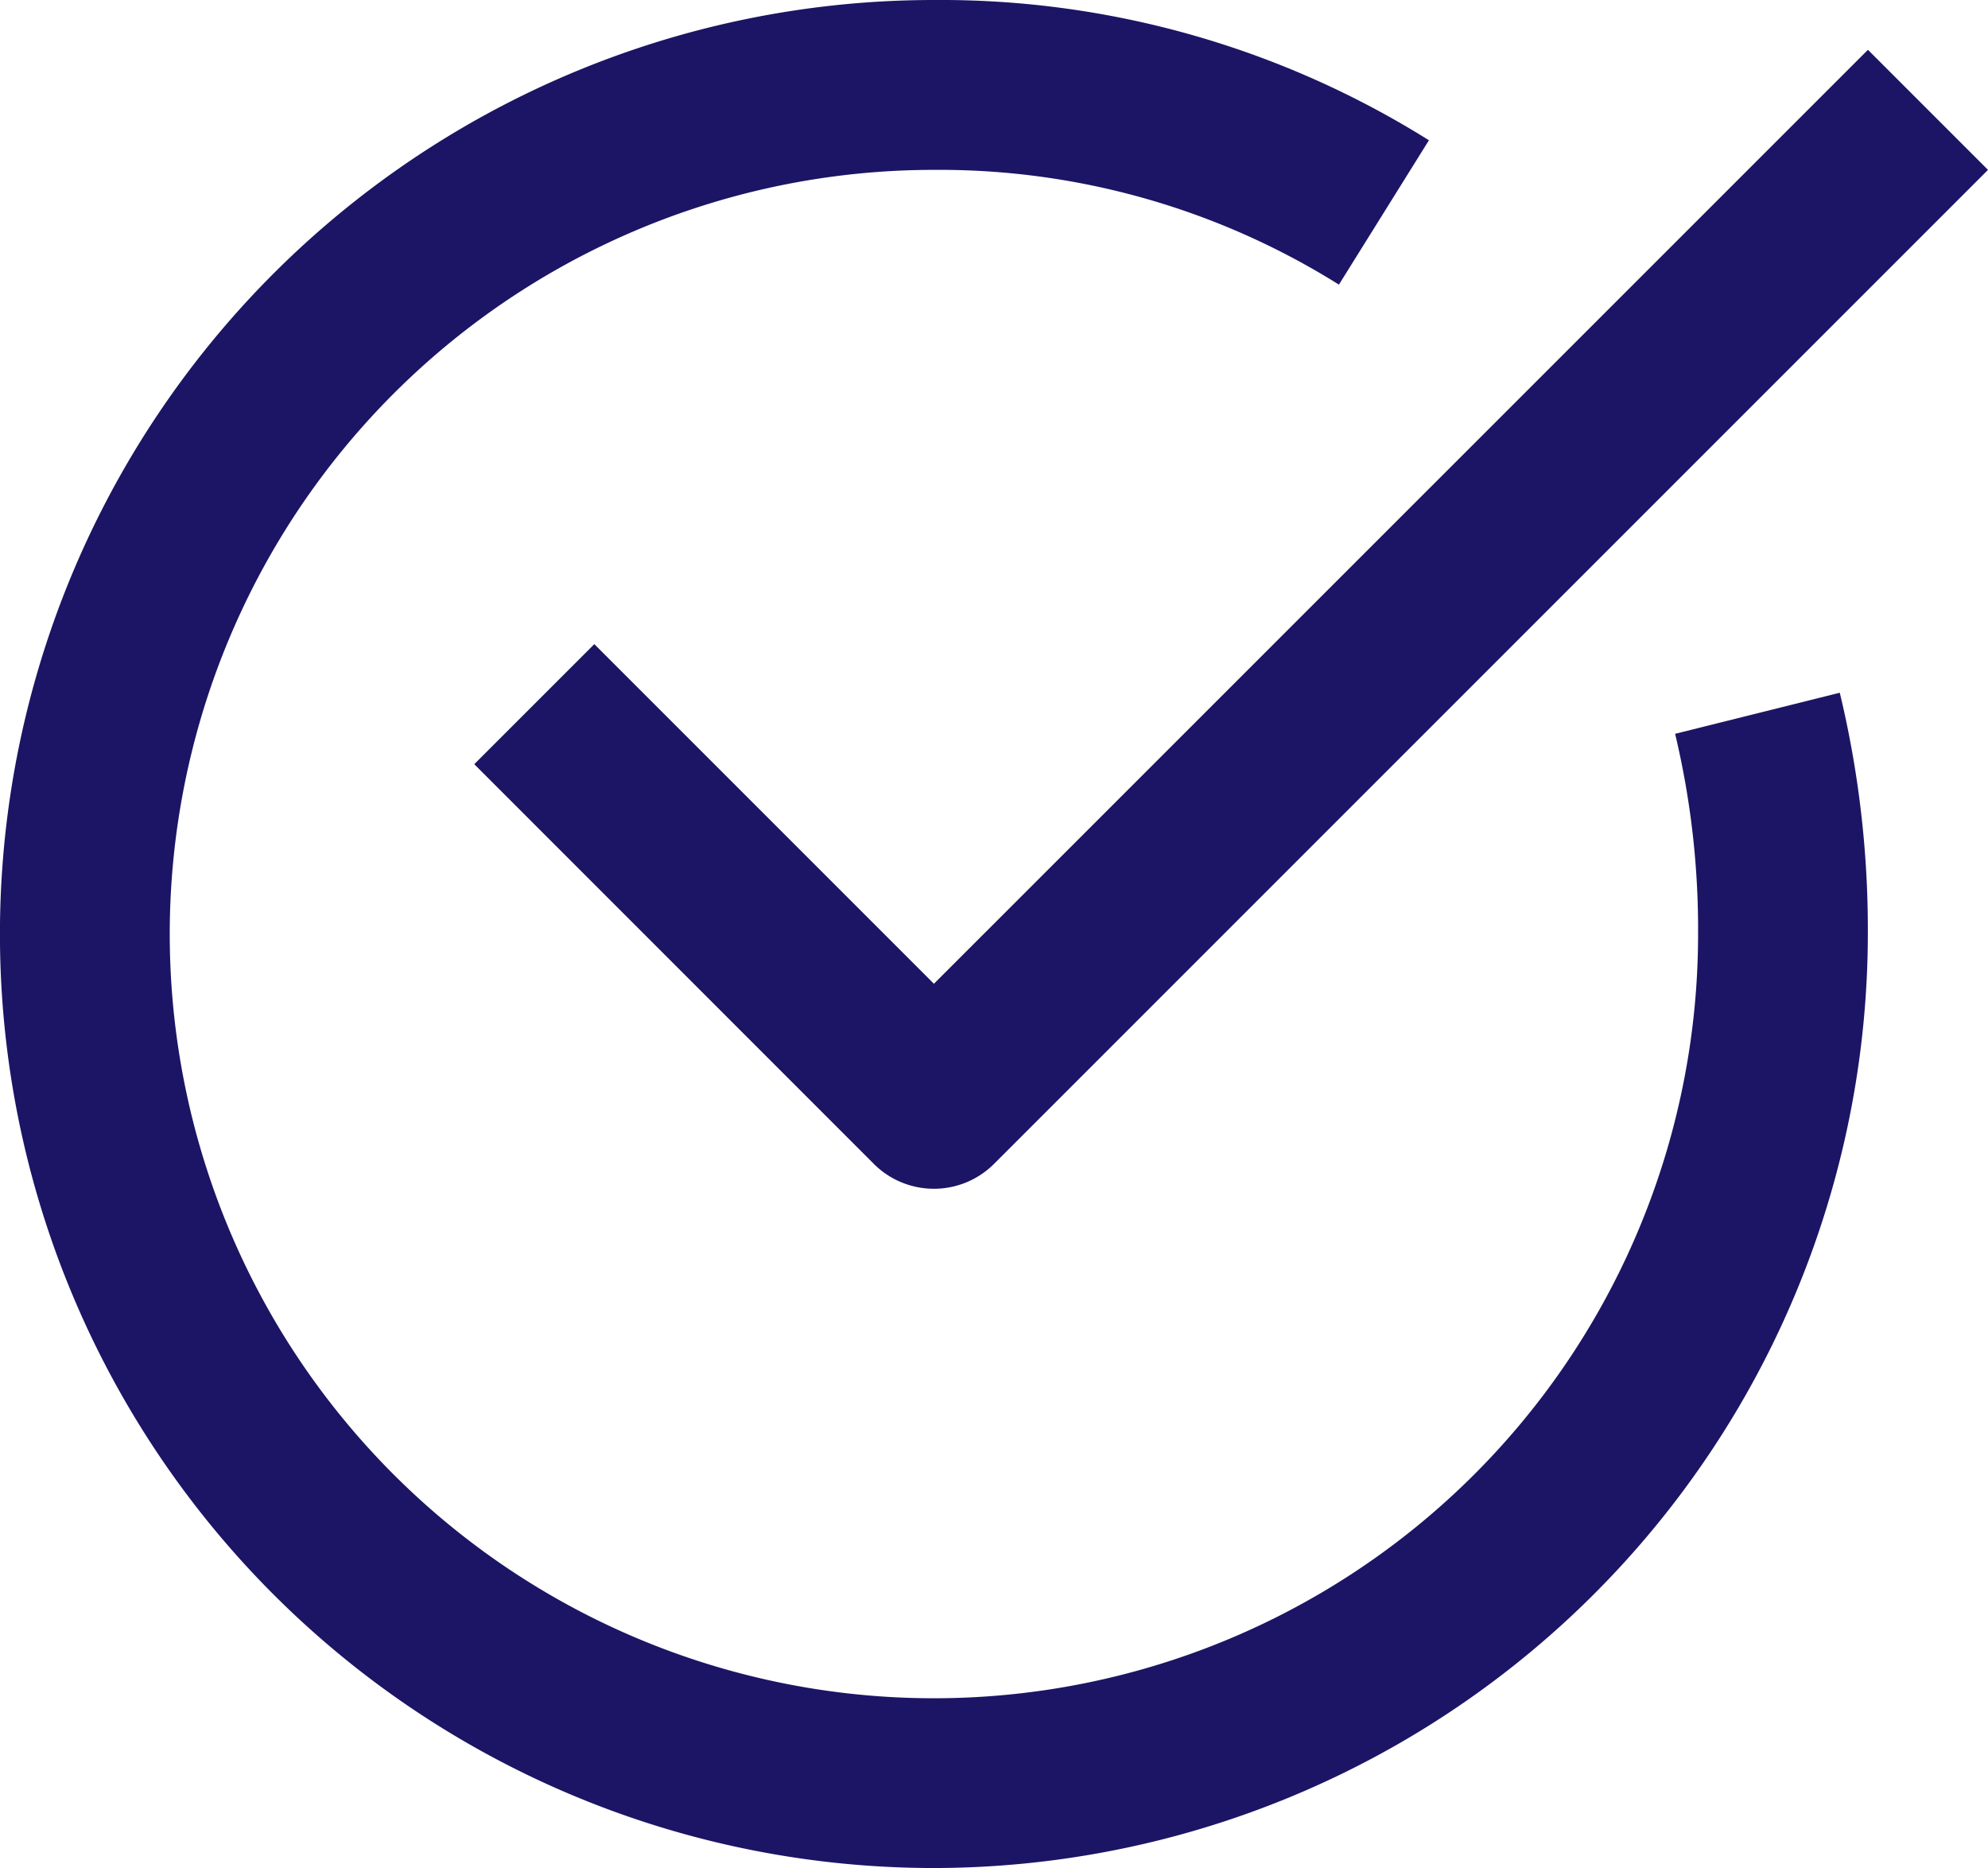
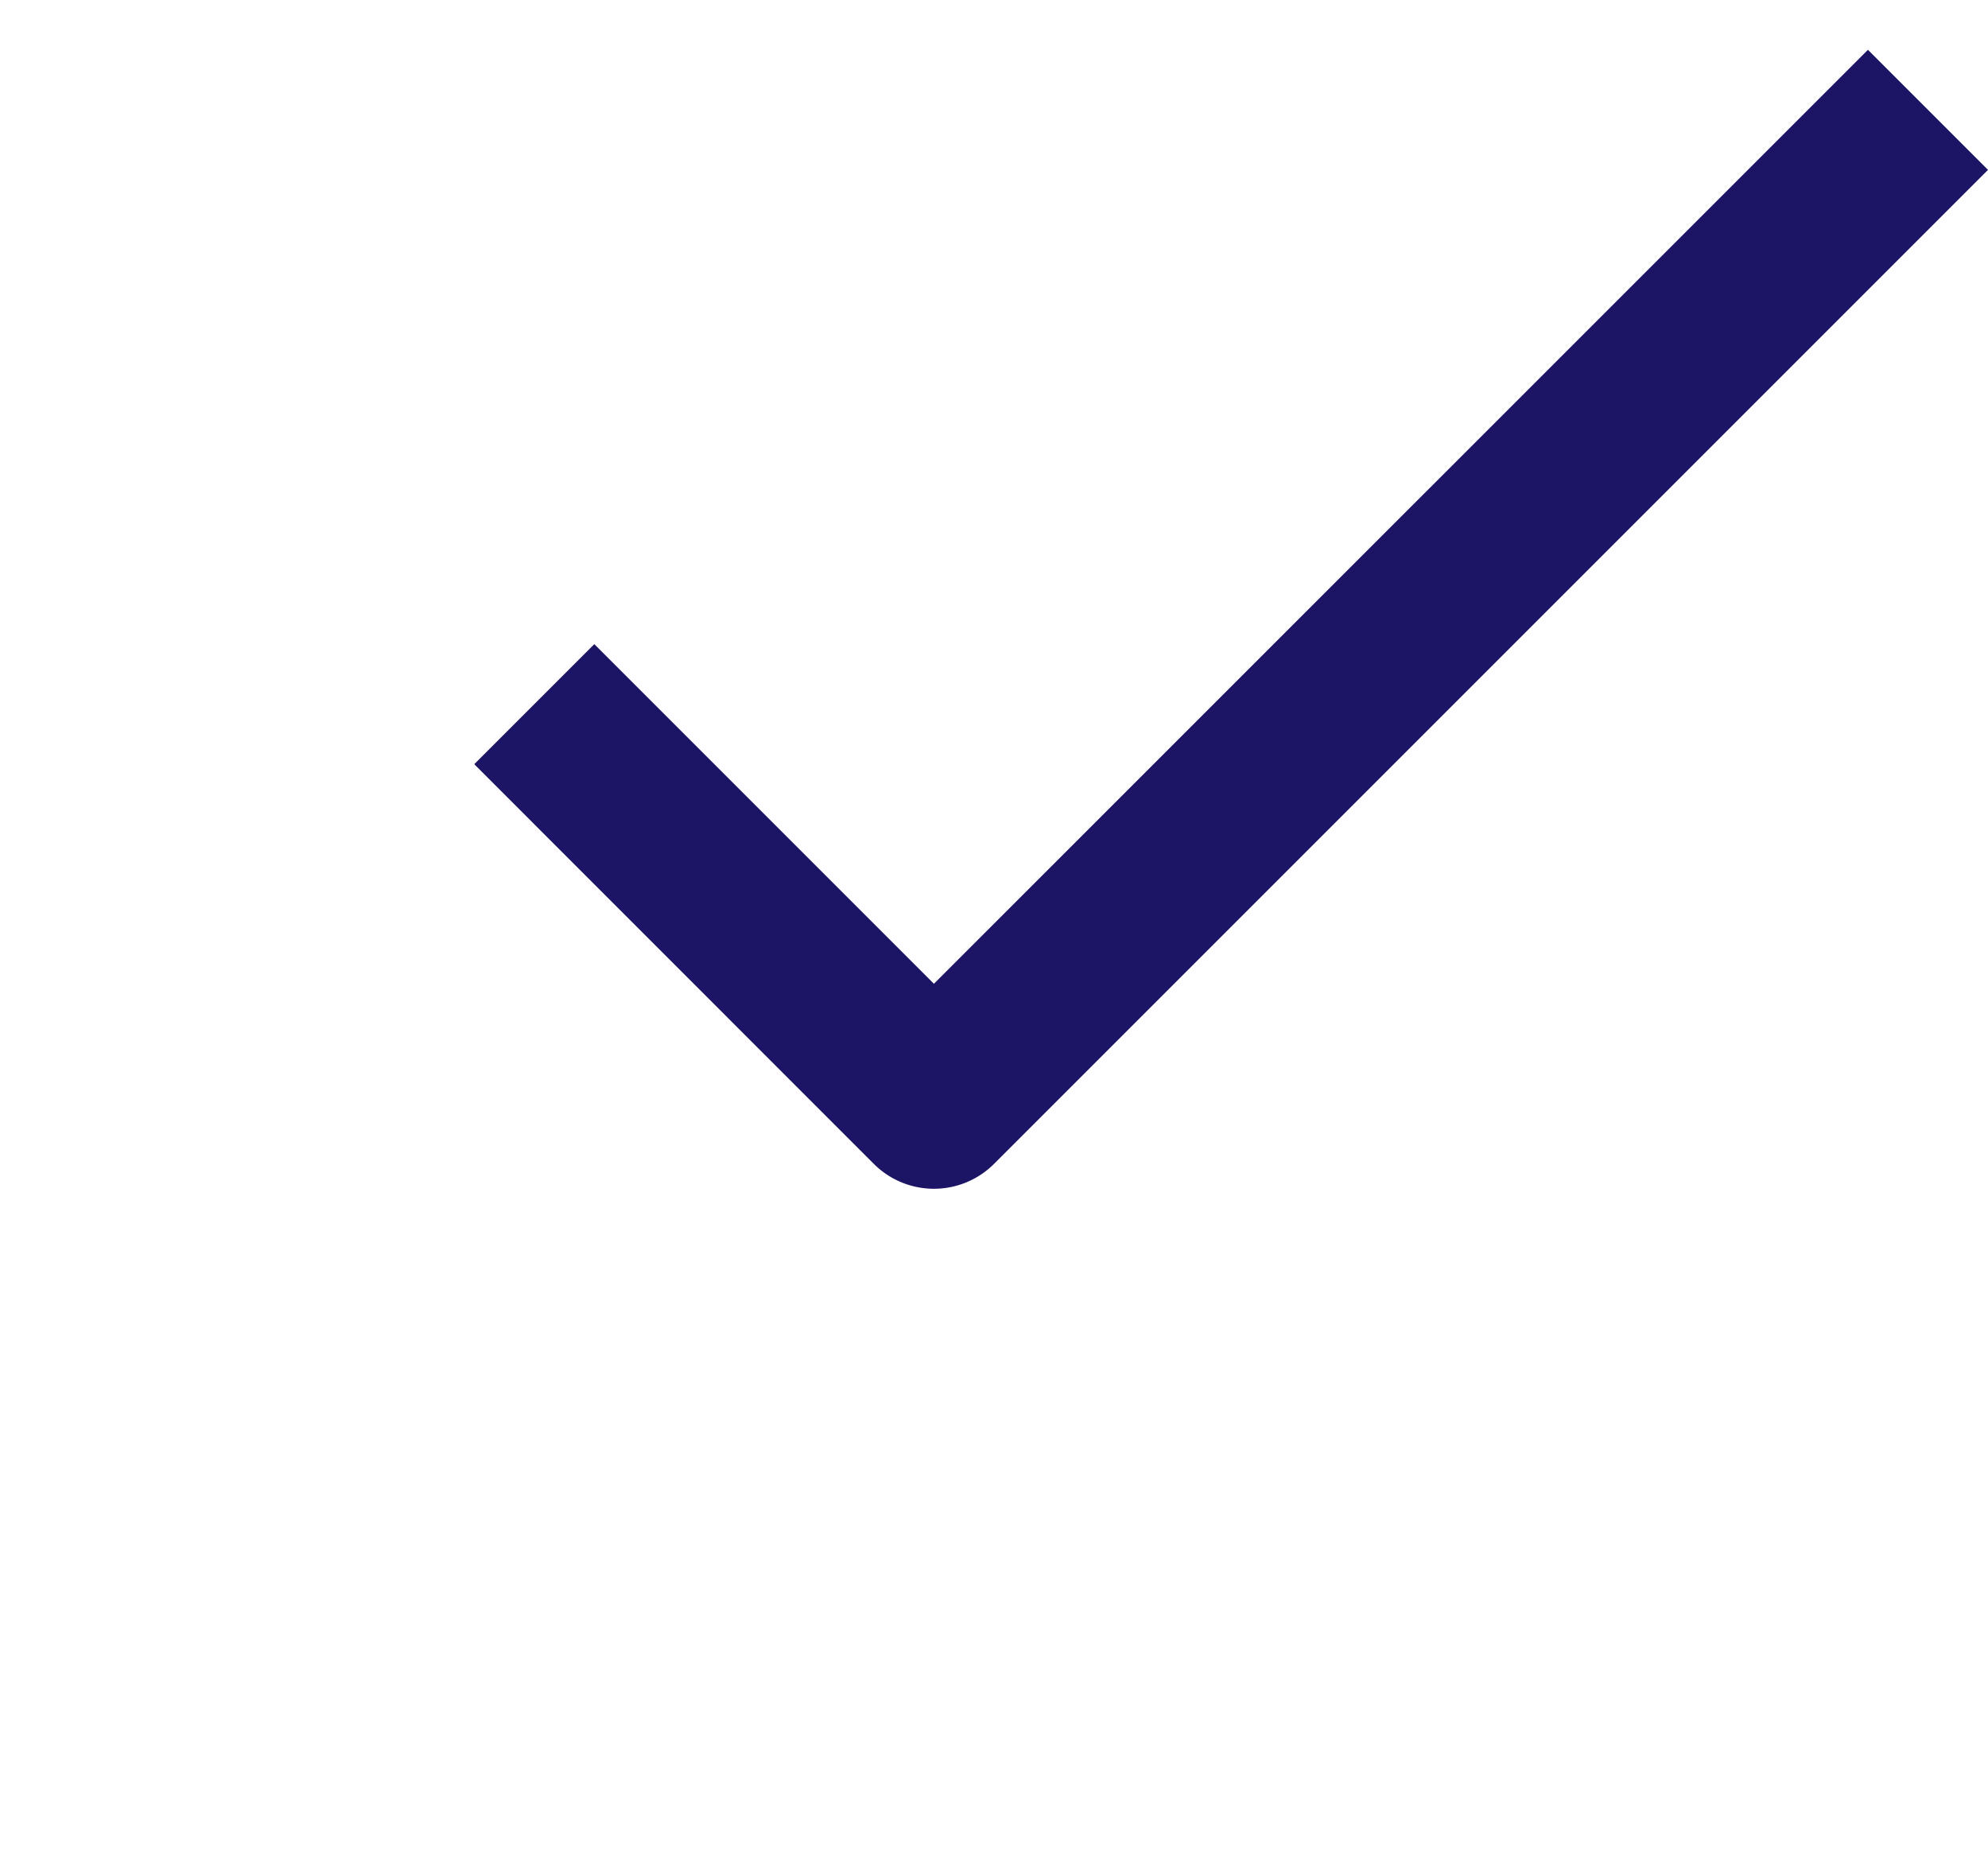
<svg xmlns="http://www.w3.org/2000/svg" width="18" height="16.913" viewBox="0 0 18 16.913">
  <g id="check" transform="translate(0 -82)">
-     <path id="Path" d="M8.456,16.913A8.456,8.456,0,1,1,8.456,0a8.327,8.327,0,0,1,4.482,1.27l-.815,1.307A6.814,6.814,0,0,0,8.456,1.538a6.919,6.919,0,1,0,6.919,6.919,7.613,7.613,0,0,0-.208-1.813l1.491-.372a9.156,9.156,0,0,1,.254,2.185,8.466,8.466,0,0,1-8.456,8.456Z" transform="translate(0 82)" fill="#1c1565" />
    <path id="Path-2" data-name="Path" d="M4.162,10.312a.769.769,0,0,1-.544-.225L0,6.468,1.087,5.381,4.162,8.456,12.619,0l1.087,1.087-9,9A.769.769,0,0,1,4.162,10.312Z" transform="translate(4.294 82.451)" fill="#1c1565" />
  </g>
</svg>